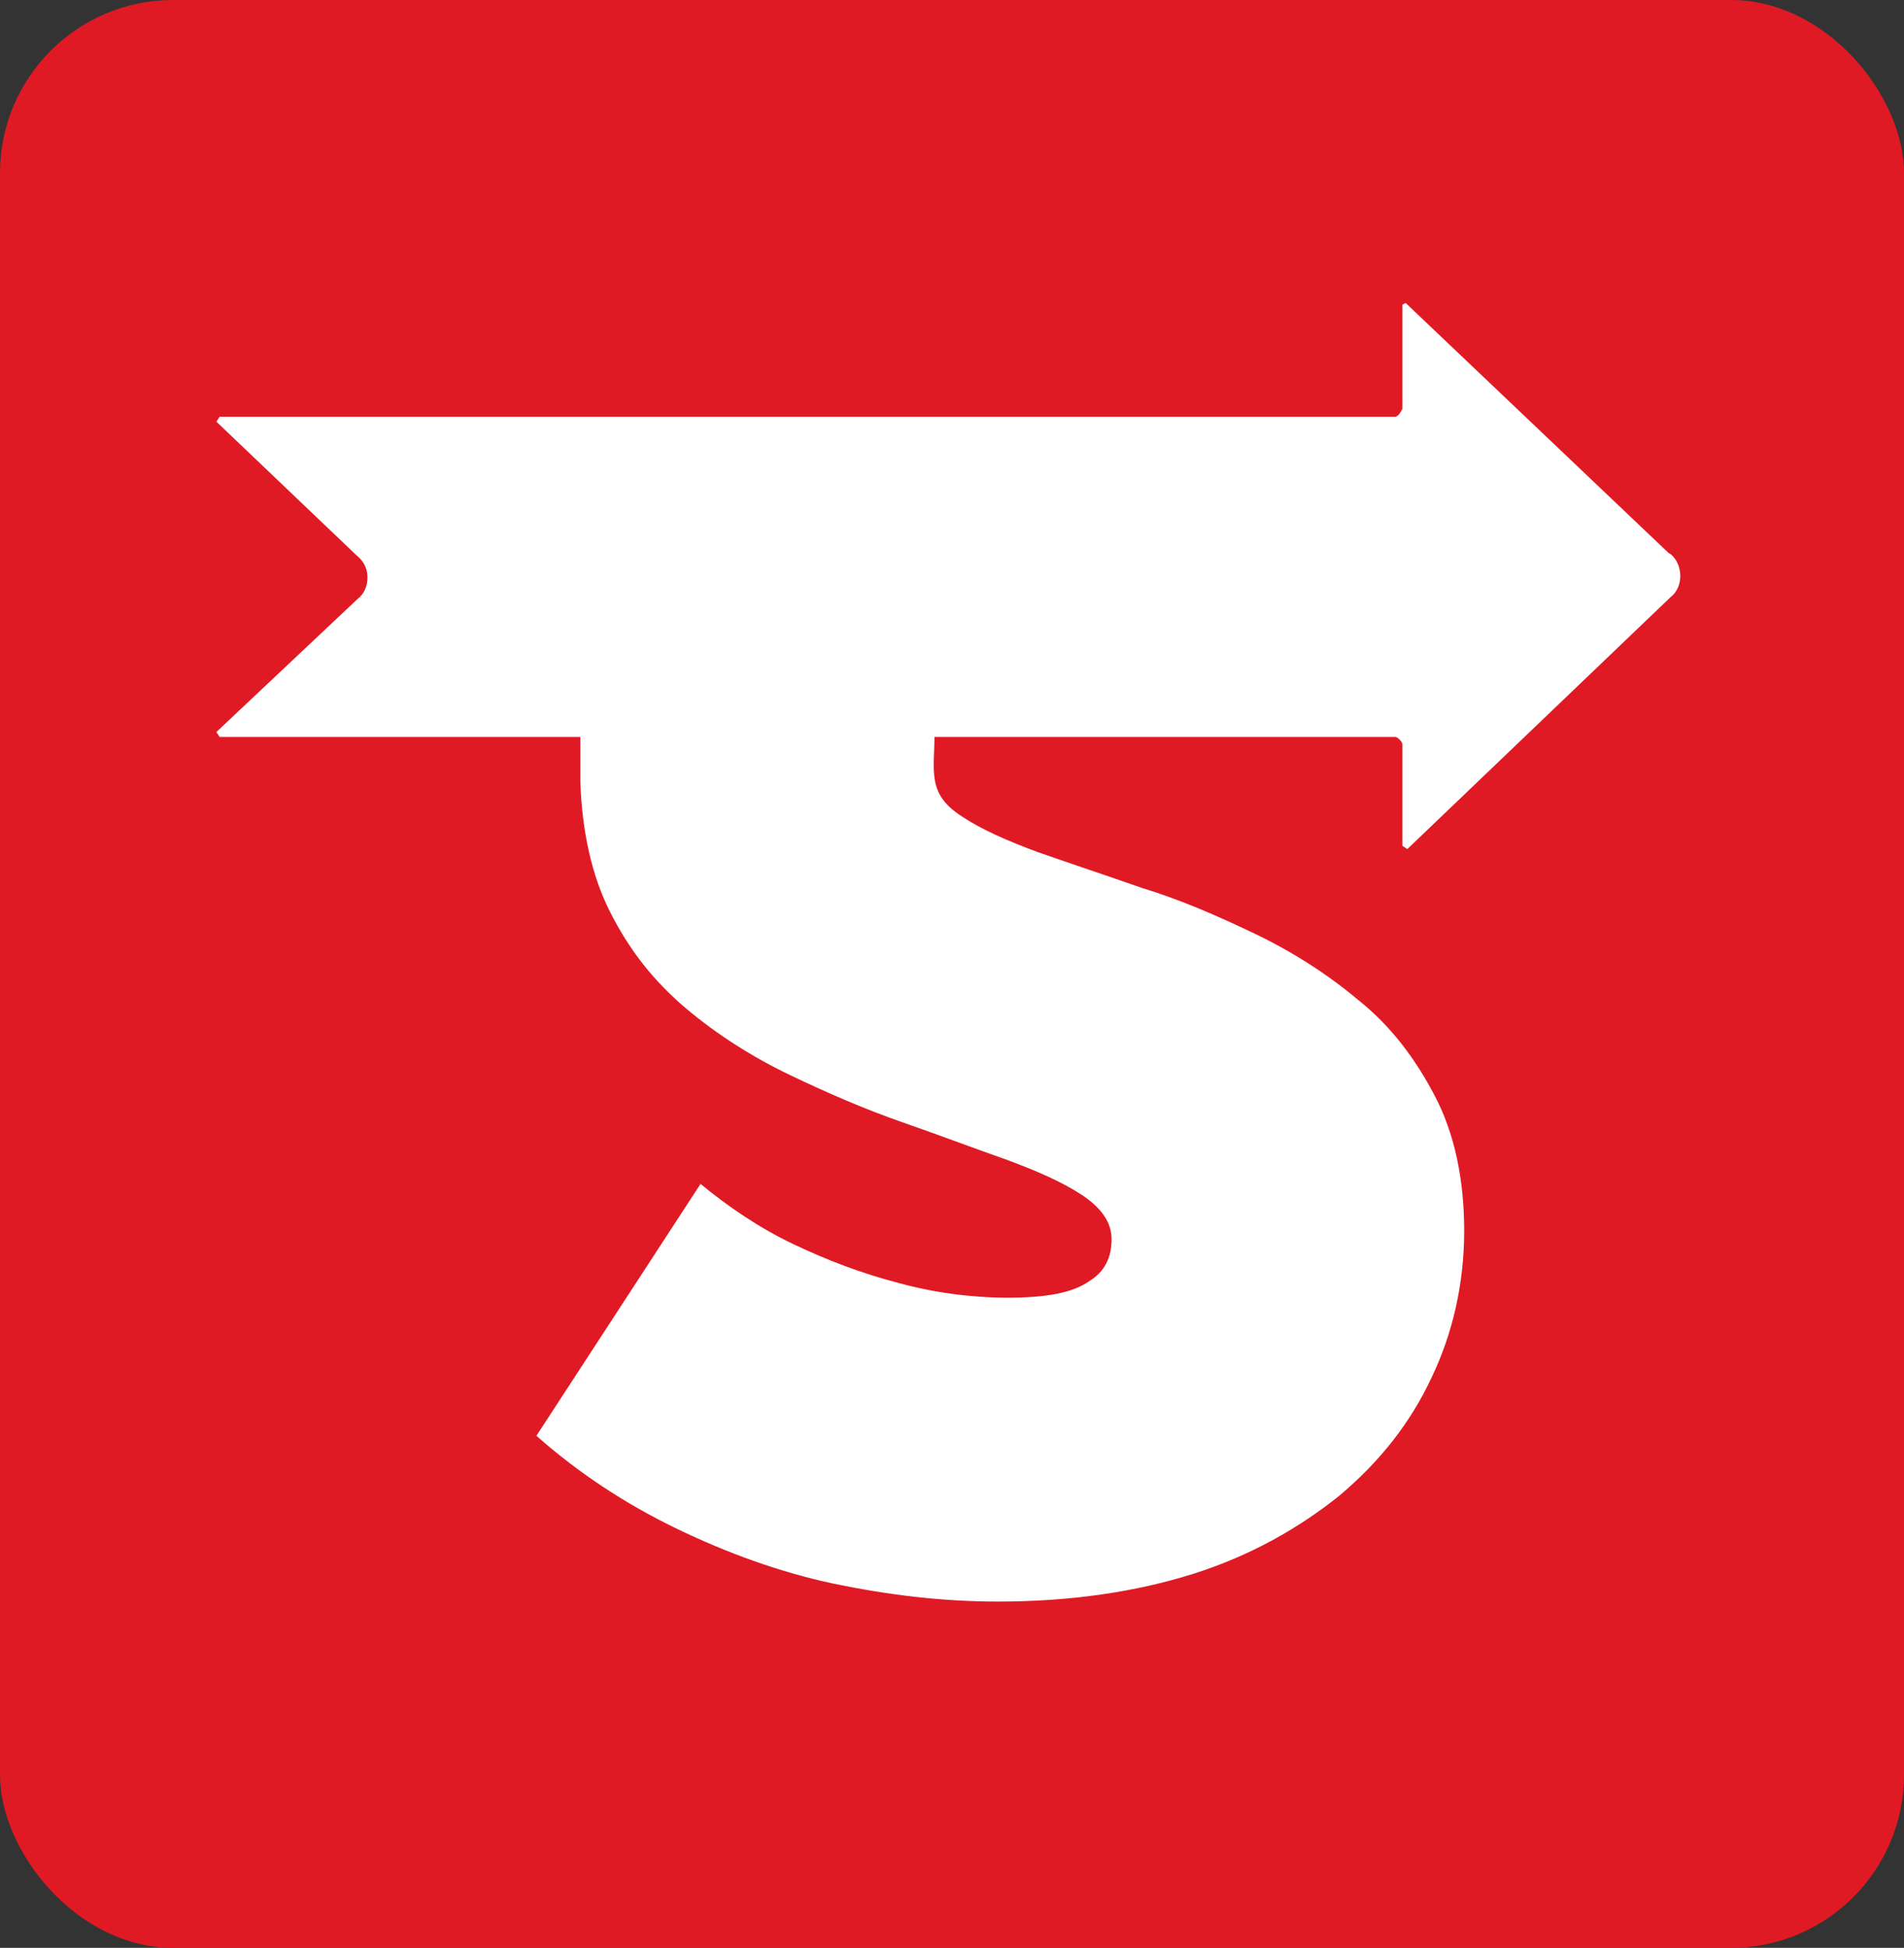
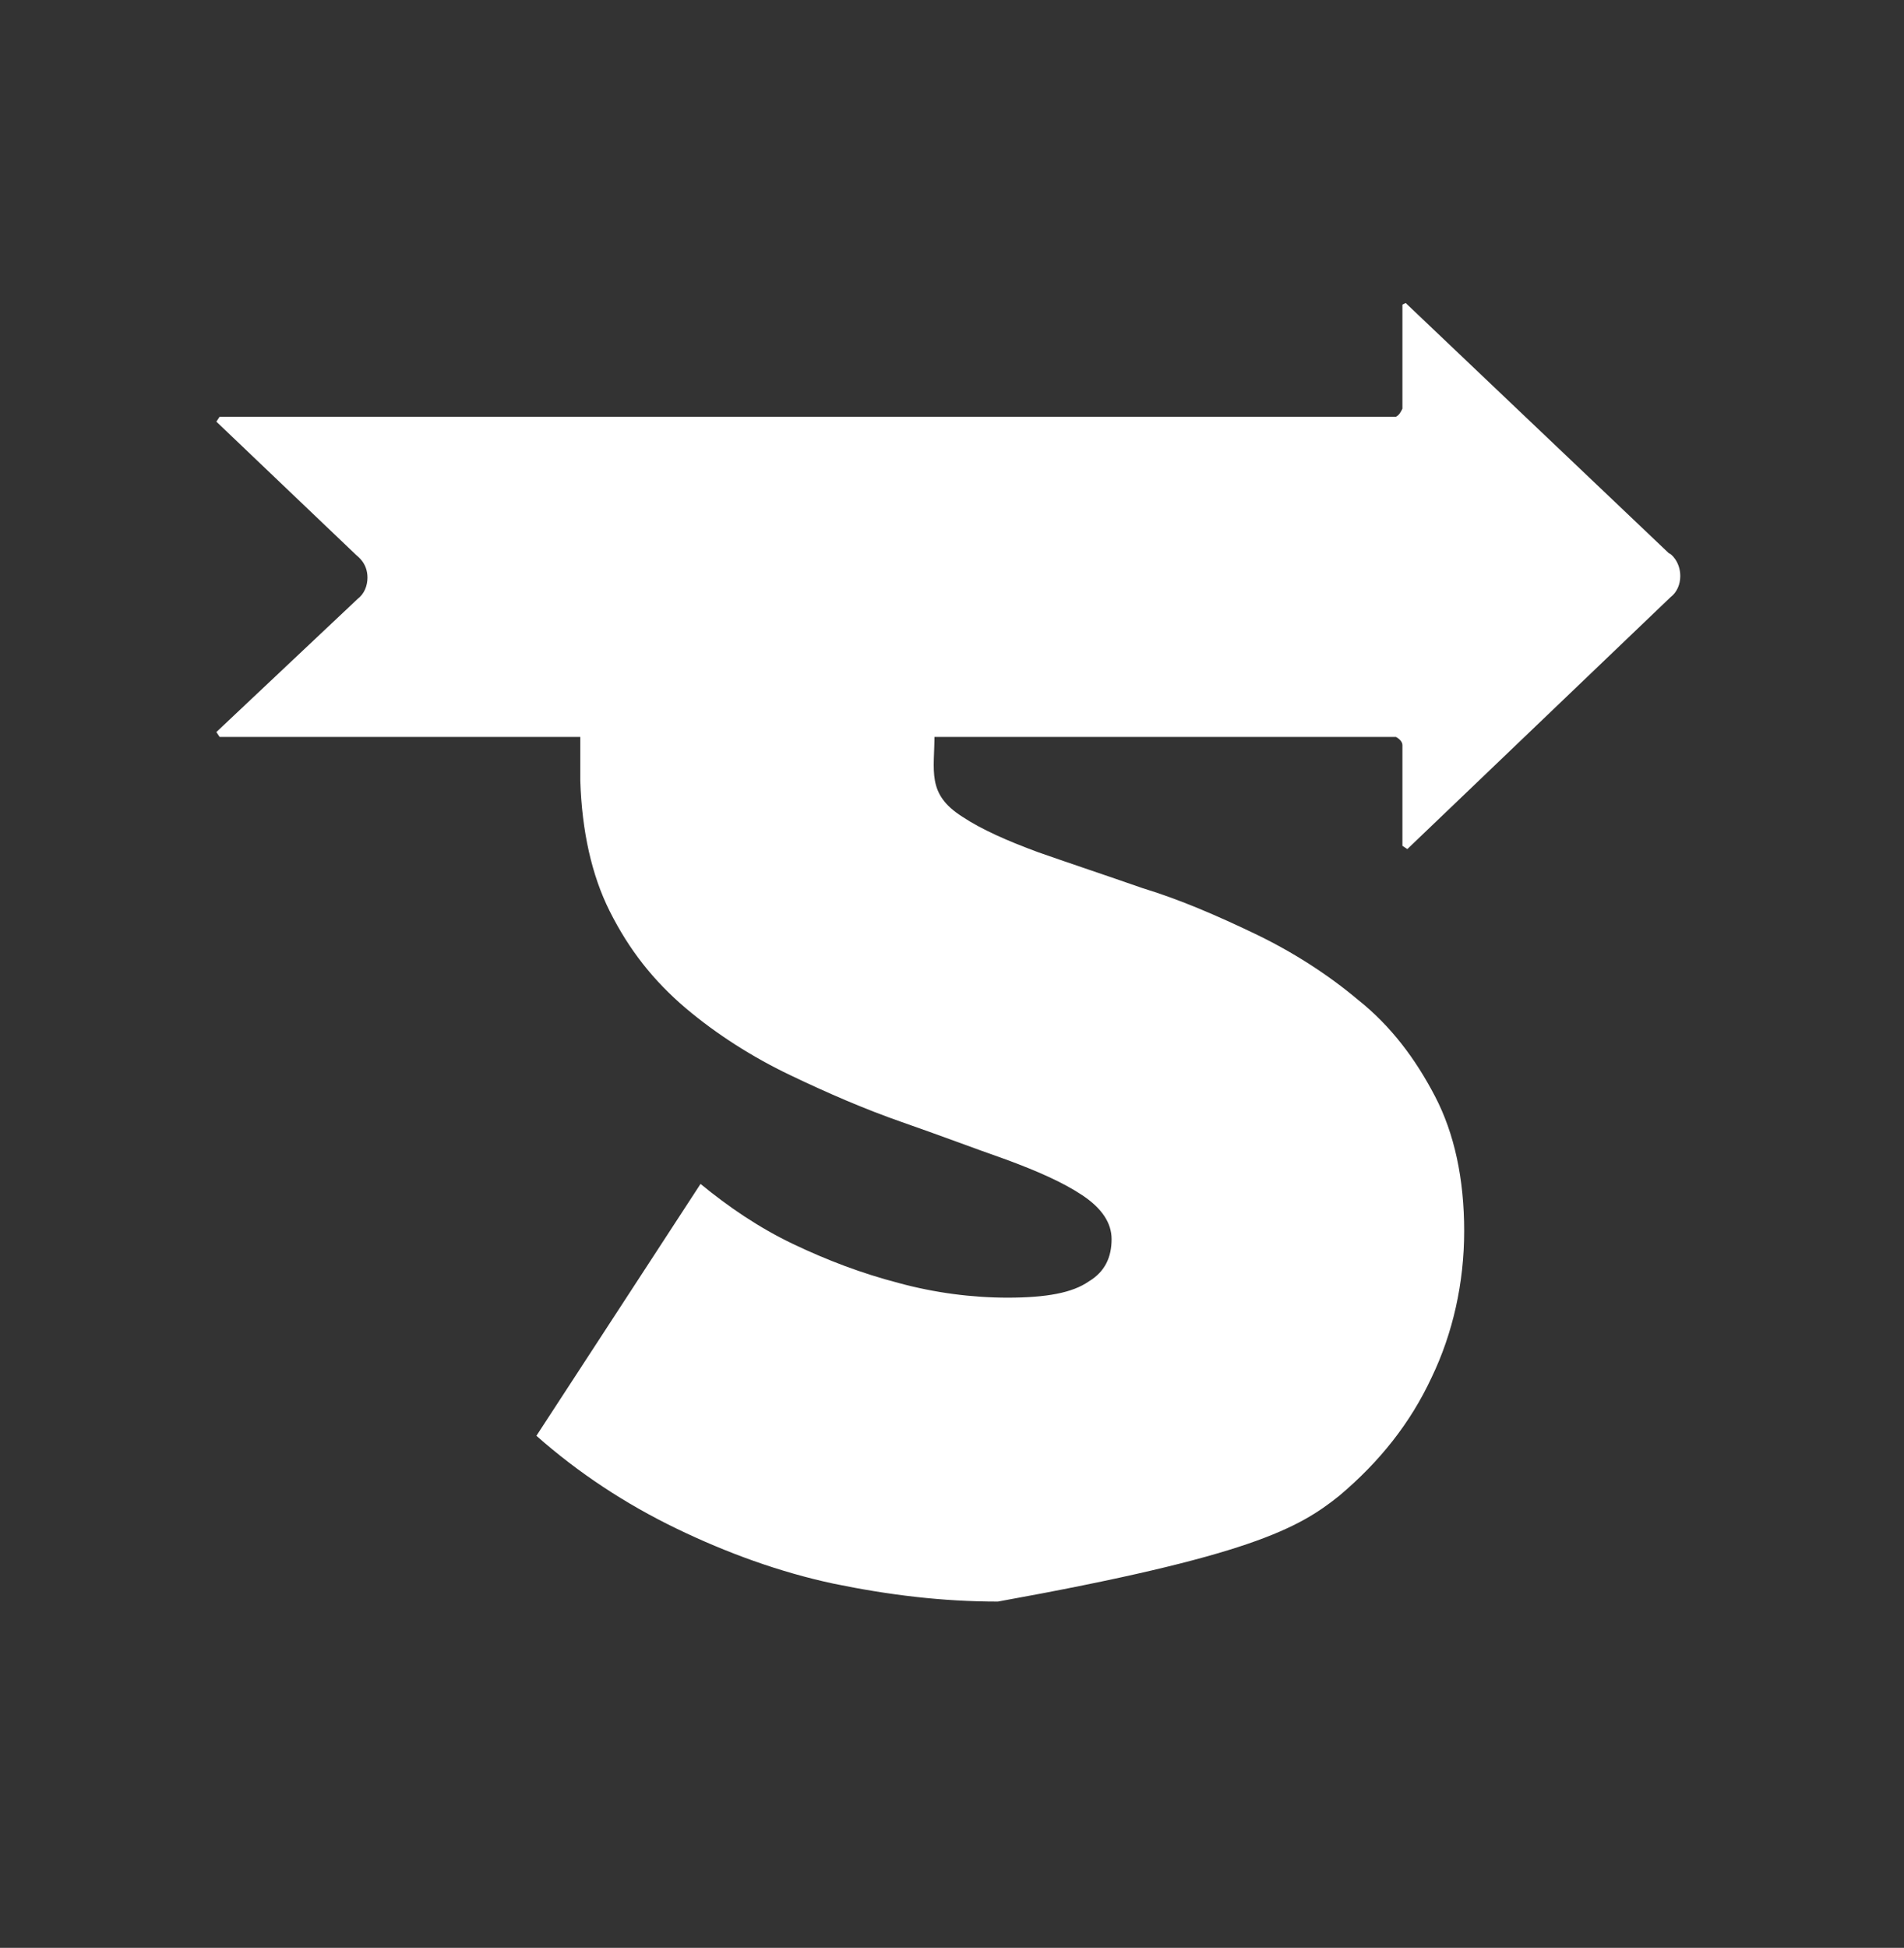
<svg xmlns="http://www.w3.org/2000/svg" width="44" height="45" viewBox="0 0 44 45" fill="none">
  <rect x="0" y="0" width="44" height="45" fill="#333333" stroke="none" />
-   <rect width="44" height="45" rx="4" fill="#E01A24" />
-   <path d="M12.396 33.17C13.373 34.034 14.462 34.747 15.626 35.31C16.79 35.874 18.029 36.324 19.268 36.587C20.544 36.85 21.783 37 23.06 37C24.749 37 26.251 36.775 27.565 36.362C28.88 35.949 30.006 35.31 30.945 34.559C31.883 33.771 32.597 32.87 33.085 31.819C33.573 30.805 33.836 29.641 33.836 28.439C33.836 27.238 33.611 26.186 33.16 25.323C32.709 24.459 32.146 23.708 31.395 23.108C30.682 22.507 29.856 21.981 28.992 21.568C28.129 21.155 27.265 20.78 26.401 20.517C25.538 20.216 24.749 19.954 23.998 19.691C23.285 19.428 22.684 19.165 22.234 18.865C21.408 18.339 21.596 17.814 21.596 16.95H13.41V18.039C13.448 19.203 13.673 20.216 14.086 21.043C14.537 21.944 15.1 22.657 15.851 23.295C16.564 23.896 17.39 24.422 18.254 24.835C19.117 25.248 19.981 25.623 20.845 25.924C21.708 26.224 22.497 26.524 23.247 26.787C23.961 27.05 24.562 27.313 25.012 27.613C25.463 27.914 25.688 28.252 25.688 28.627C25.688 29.04 25.538 29.378 25.162 29.603C24.787 29.866 24.186 29.979 23.285 29.979C22.459 29.979 21.596 29.866 20.77 29.641C19.906 29.416 19.117 29.115 18.329 28.74C17.54 28.364 16.827 27.876 16.189 27.351L12.396 33.17Z" fill="white" />
+   <path d="M12.396 33.17C13.373 34.034 14.462 34.747 15.626 35.31C16.79 35.874 18.029 36.324 19.268 36.587C20.544 36.85 21.783 37 23.06 37C28.88 35.949 30.006 35.31 30.945 34.559C31.883 33.771 32.597 32.87 33.085 31.819C33.573 30.805 33.836 29.641 33.836 28.439C33.836 27.238 33.611 26.186 33.16 25.323C32.709 24.459 32.146 23.708 31.395 23.108C30.682 22.507 29.856 21.981 28.992 21.568C28.129 21.155 27.265 20.78 26.401 20.517C25.538 20.216 24.749 19.954 23.998 19.691C23.285 19.428 22.684 19.165 22.234 18.865C21.408 18.339 21.596 17.814 21.596 16.95H13.41V18.039C13.448 19.203 13.673 20.216 14.086 21.043C14.537 21.944 15.1 22.657 15.851 23.295C16.564 23.896 17.39 24.422 18.254 24.835C19.117 25.248 19.981 25.623 20.845 25.924C21.708 26.224 22.497 26.524 23.247 26.787C23.961 27.05 24.562 27.313 25.012 27.613C25.463 27.914 25.688 28.252 25.688 28.627C25.688 29.04 25.538 29.378 25.162 29.603C24.787 29.866 24.186 29.979 23.285 29.979C22.459 29.979 21.596 29.866 20.77 29.641C19.906 29.416 19.117 29.115 18.329 28.74C17.54 28.364 16.827 27.876 16.189 27.351L12.396 33.17Z" fill="white" />
  <path d="M32.259 9.628H5.075L5 9.741L8.229 12.82C8.267 12.857 8.492 13.008 8.492 13.345C8.492 13.533 8.417 13.721 8.267 13.834L5 16.912L5.075 17.025H32.259C32.334 17.063 32.409 17.138 32.409 17.213V19.541L32.522 19.616L38.605 13.796C38.755 13.683 38.83 13.496 38.83 13.308C38.83 12.97 38.605 12.782 38.567 12.782L32.484 7L32.409 7.038V9.441C32.372 9.516 32.334 9.591 32.259 9.628Z" fill="white" />
</svg>